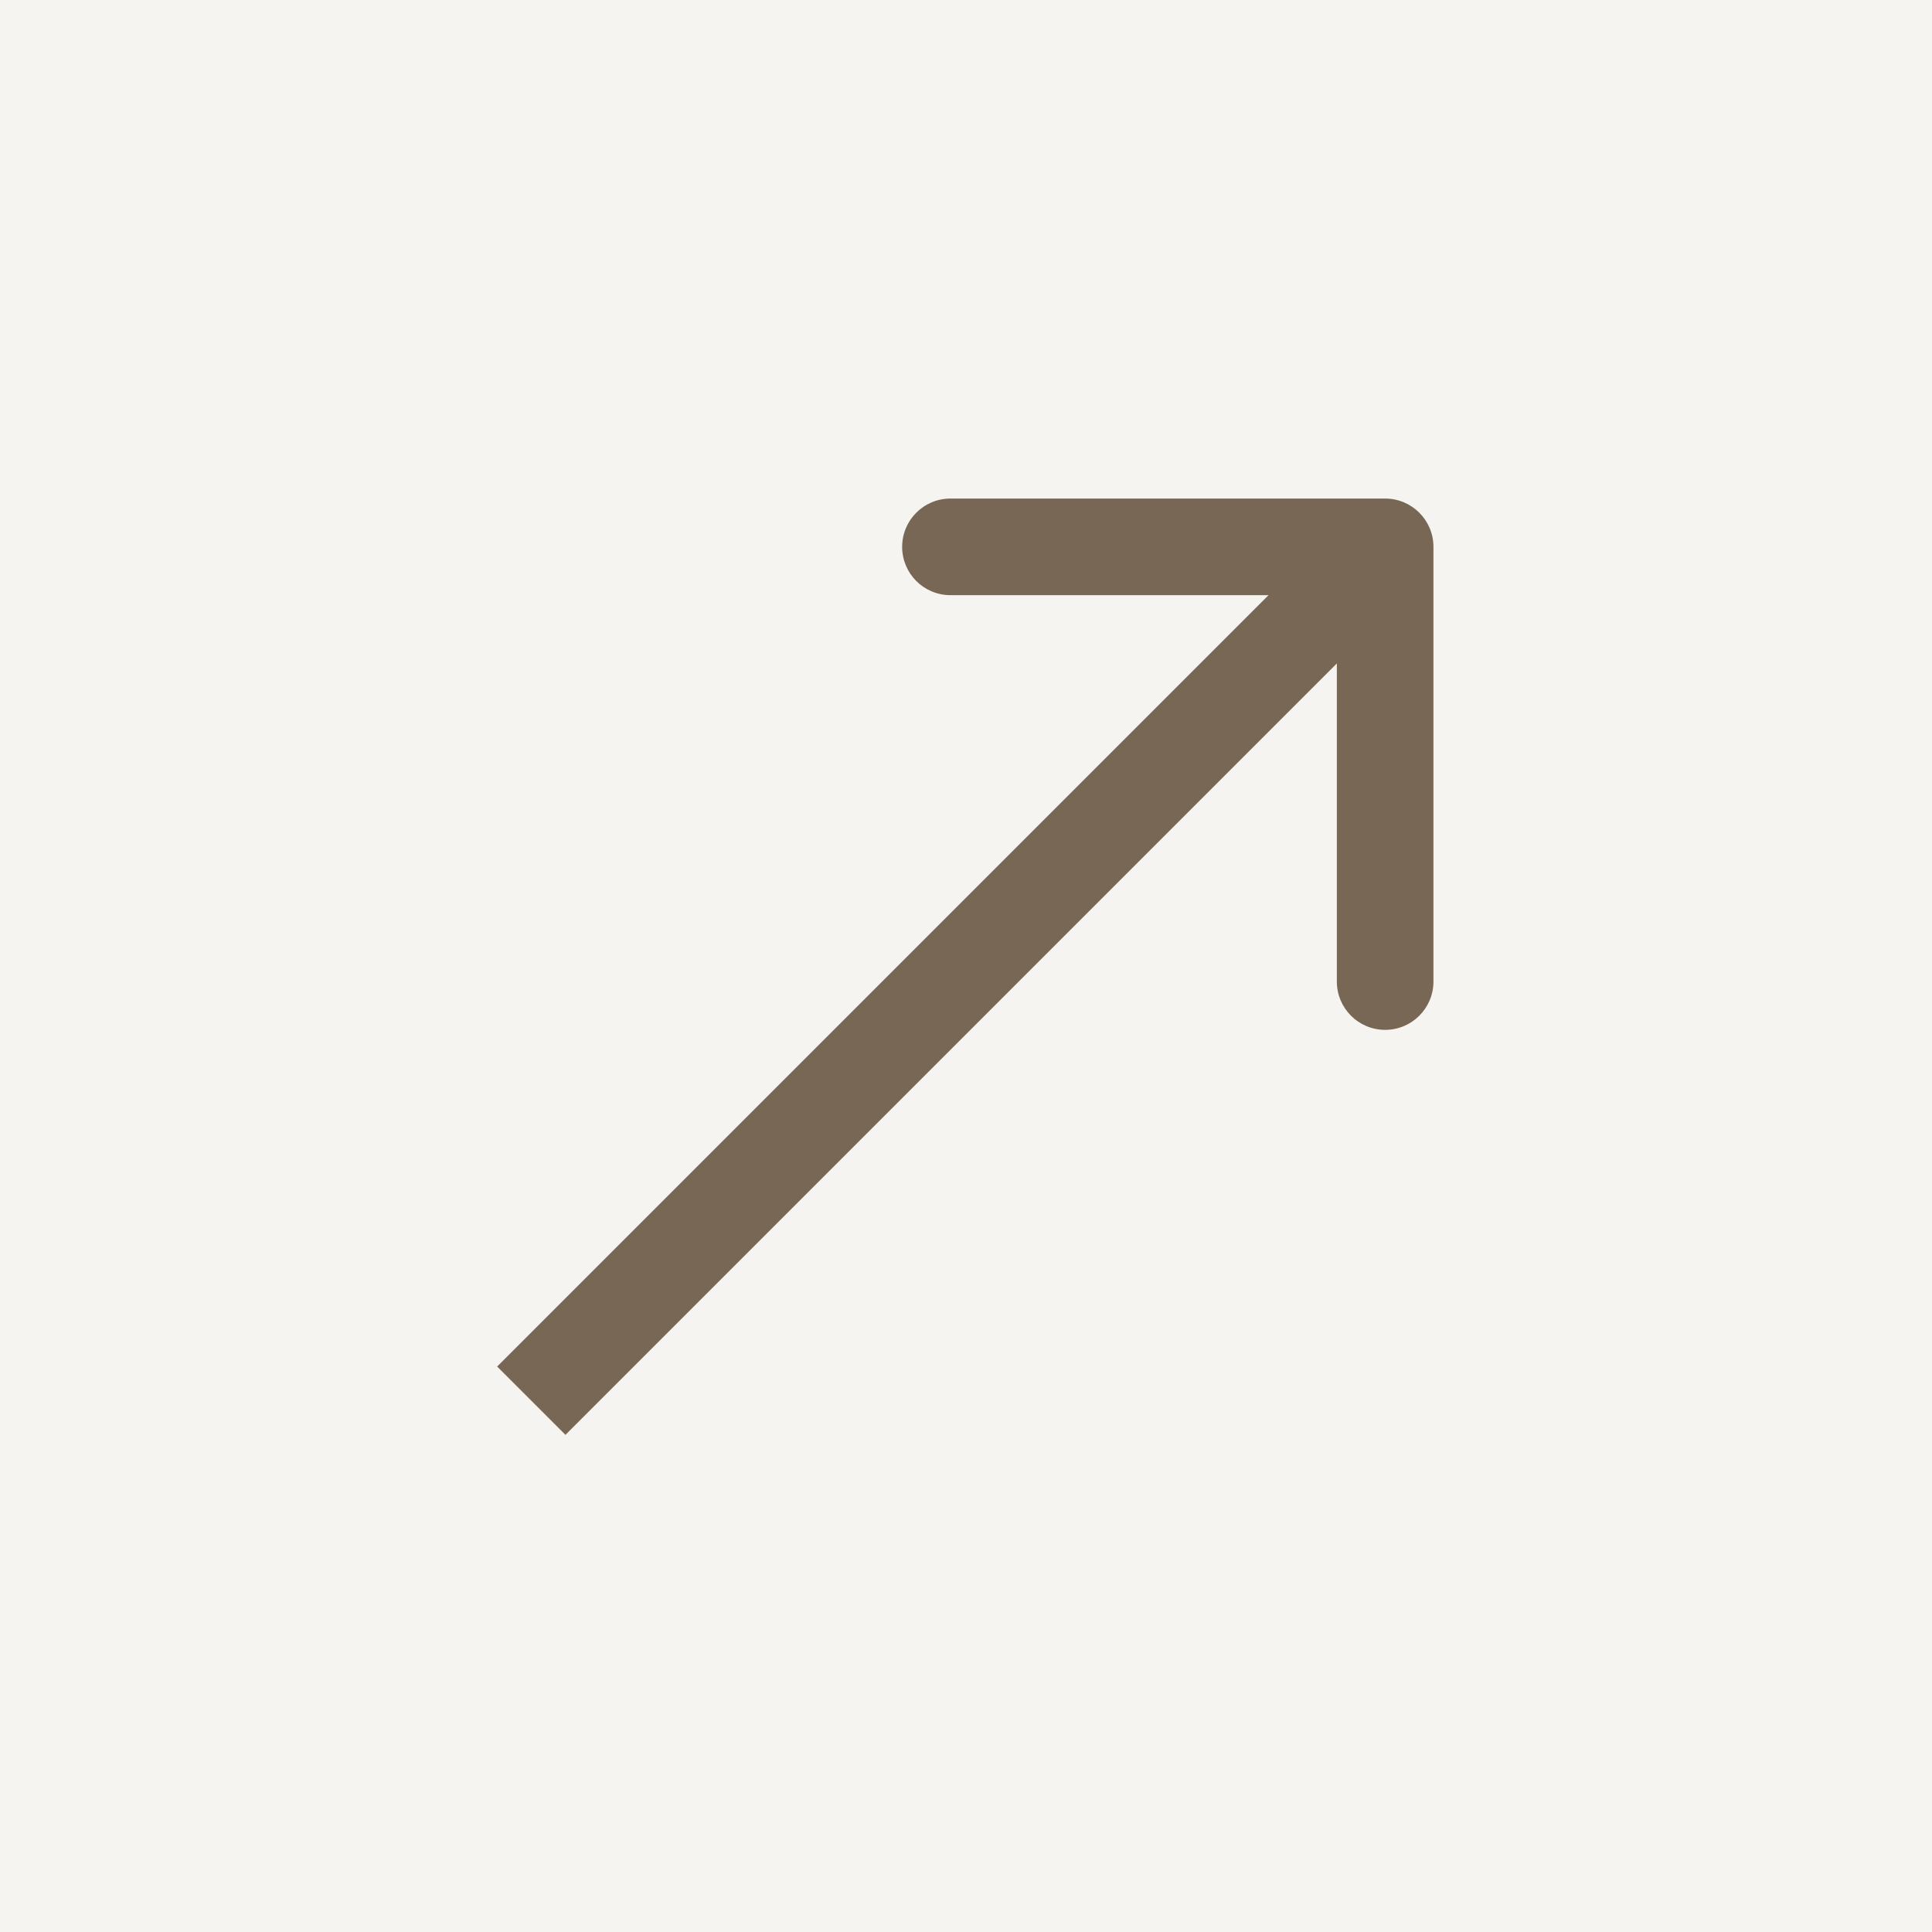
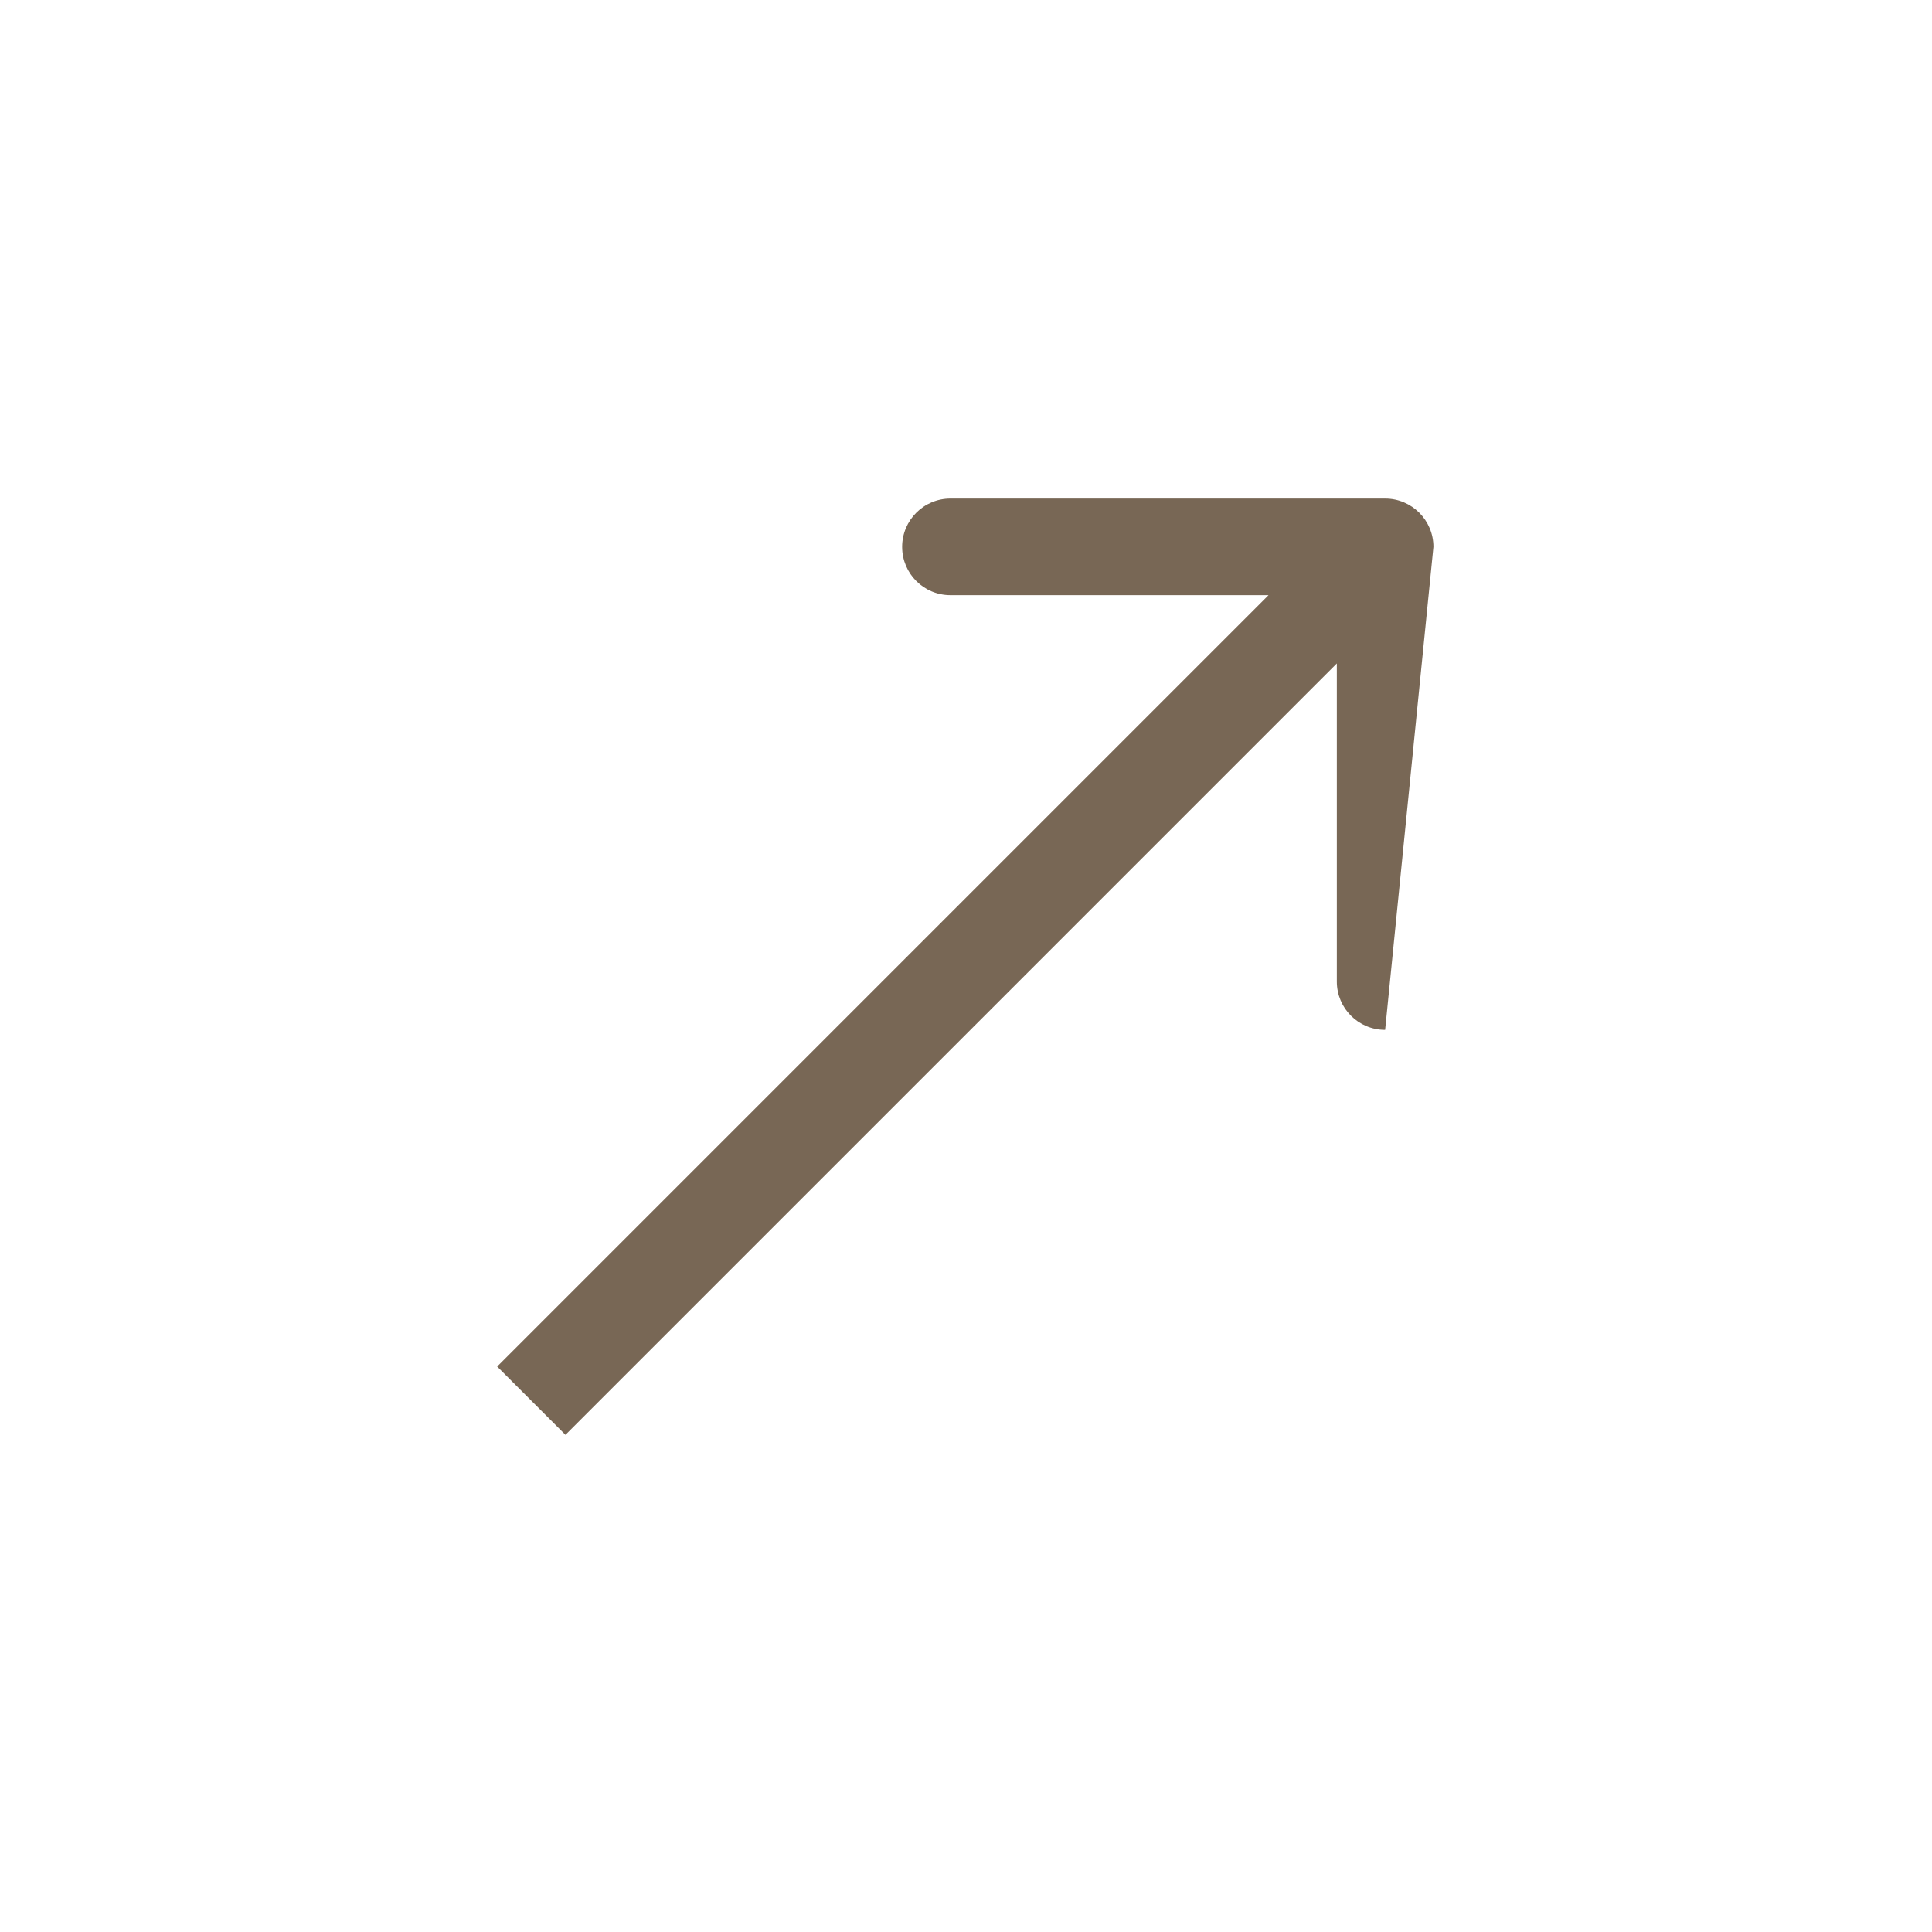
<svg xmlns="http://www.w3.org/2000/svg" width="40" height="40" viewBox="0 0 40 40" fill="none">
-   <rect width="40" height="40" fill="#F5F4F1" />
-   <path d="M29.678 11.322C29.678 10.77 29.23 10.322 28.678 10.322L19.678 10.322C19.125 10.322 18.678 10.77 18.678 11.322C18.678 11.875 19.125 12.322 19.678 12.322L27.678 12.322L27.678 20.322C27.678 20.875 28.125 21.322 28.678 21.322C29.23 21.322 29.678 20.875 29.678 20.322L29.678 11.322ZM11 29L11.707 29.707L29.385 12.029L28.678 11.322L27.971 10.615L10.293 28.293L11 29Z" fill="#786755" />
+   <path d="M29.678 11.322C29.678 10.77 29.23 10.322 28.678 10.322L19.678 10.322C19.125 10.322 18.678 10.77 18.678 11.322C18.678 11.875 19.125 12.322 19.678 12.322L27.678 12.322L27.678 20.322C27.678 20.875 28.125 21.322 28.678 21.322L29.678 11.322ZM11 29L11.707 29.707L29.385 12.029L28.678 11.322L27.971 10.615L10.293 28.293L11 29Z" fill="#786755" />
</svg>